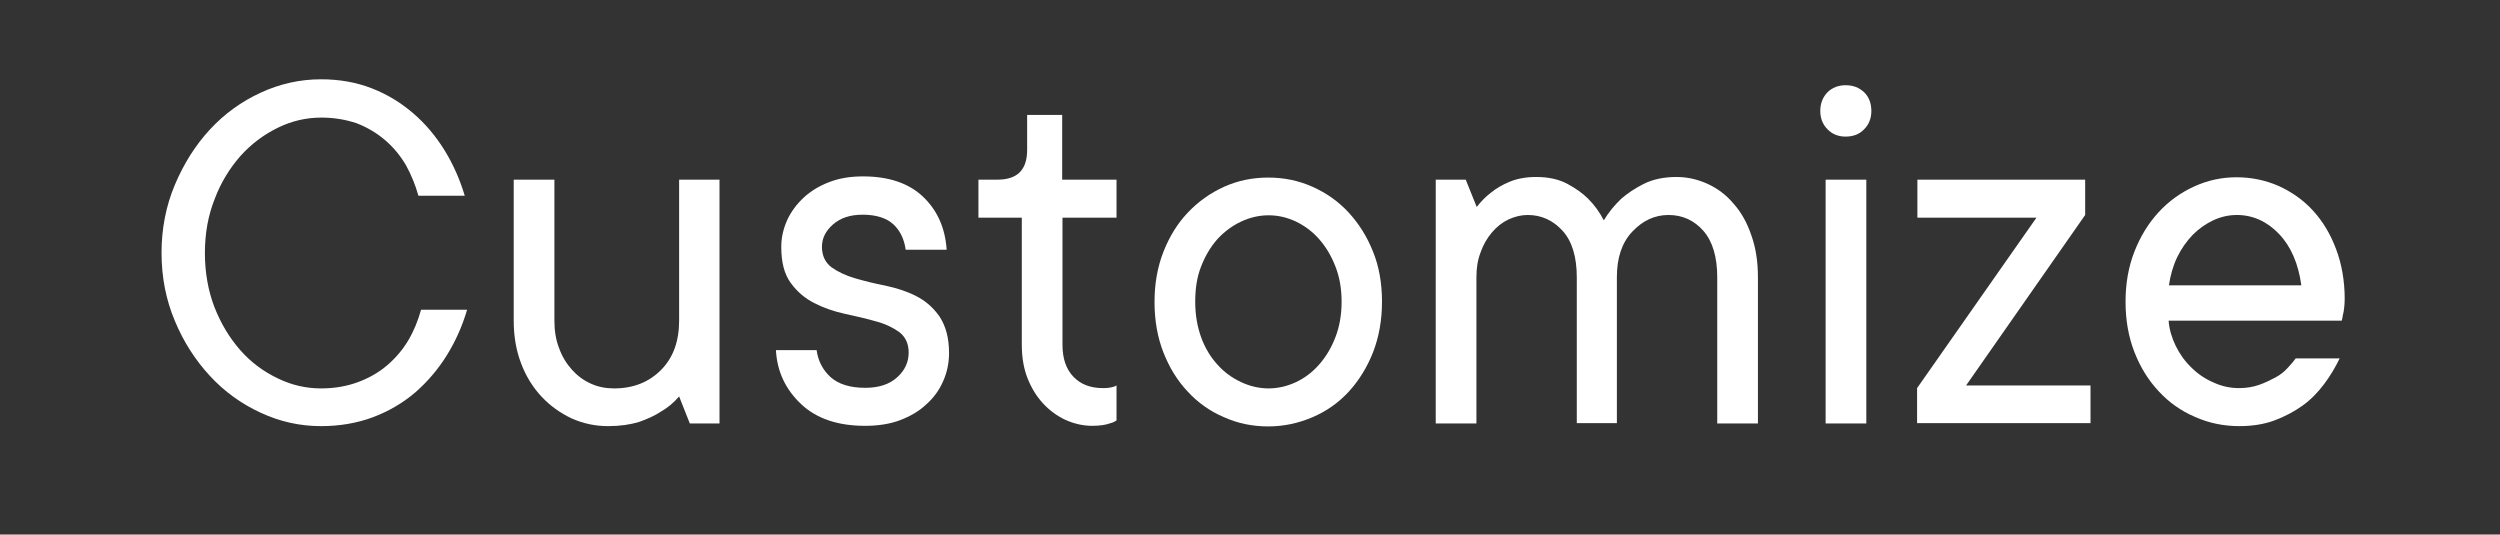
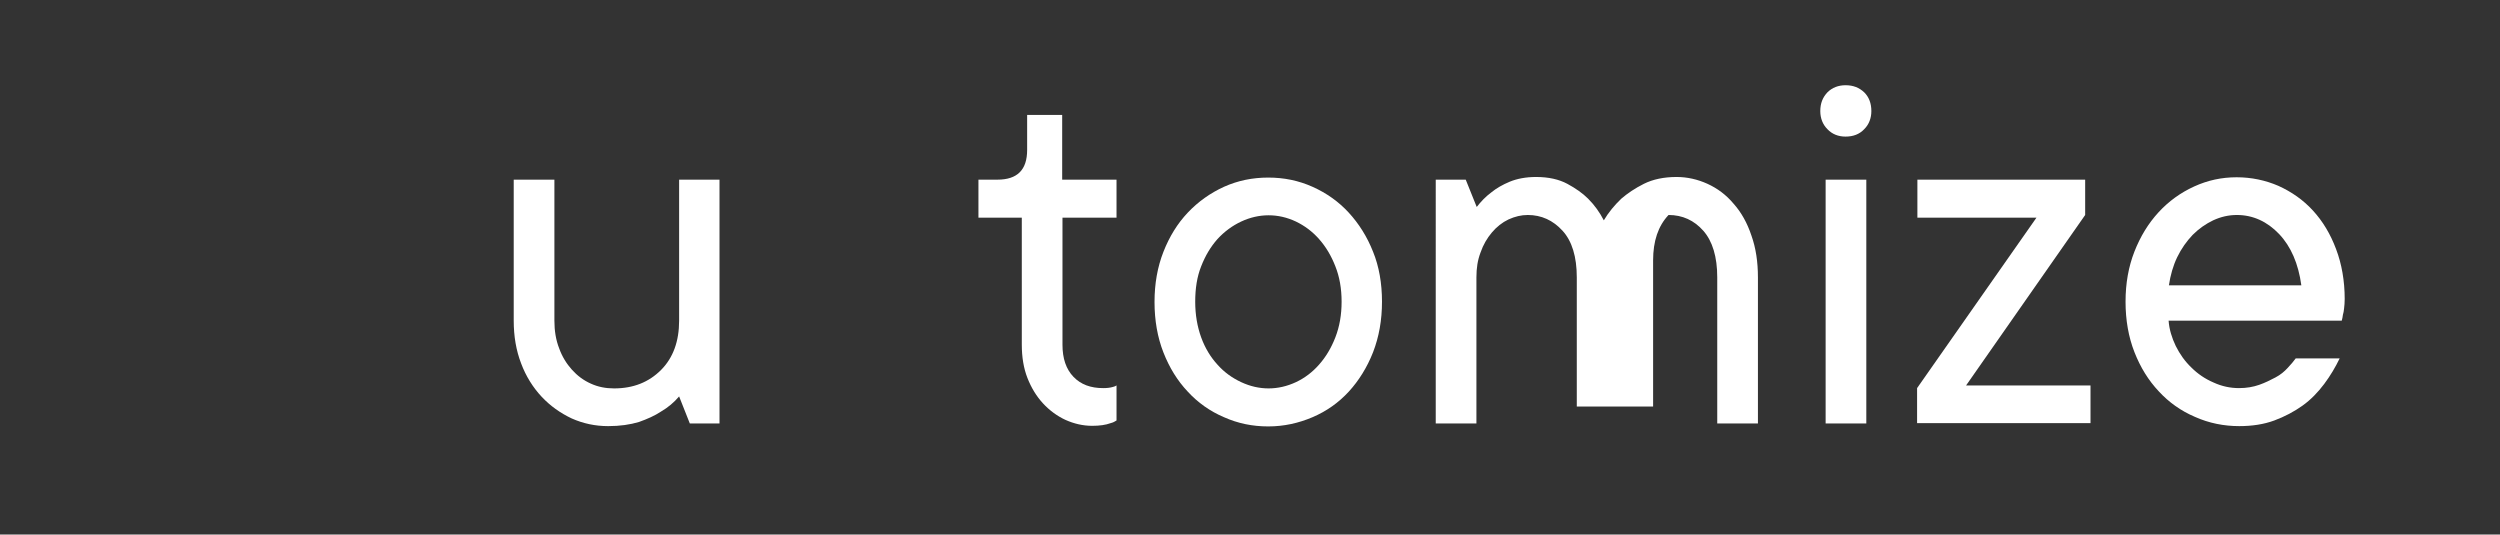
<svg xmlns="http://www.w3.org/2000/svg" version="1.1" id="Layer_1" x="0px" y="0px" viewBox="0 0 841.9 180" style="enable-background:new 0 0 841.9 180;" xml:space="preserve">
  <rect x="0" y="0" width="841.9" height="180" fill="#333333" stroke="none" />
  <style type="text/css">
	.st0{fill:#FFFFFF;}
</style>
  <g>
-     <path class="st0" d="M108.2,39.6c-5,0-9.9,1.1-14.6,3.4c-4.7,2.3-8.9,5.4-12.6,9.5c-3.6,4.1-6.6,8.9-8.7,14.5   C70.1,72.5,69,78.6,69,85.2c0,6.6,1.1,12.7,3.2,18.2c2.2,5.6,5.1,10.4,8.7,14.5c3.6,4.1,7.8,7.2,12.6,9.5c4.7,2.3,9.6,3.4,14.6,3.4   c4.5,0,8.6-0.7,12.4-2.1c3.8-1.4,7.1-3.3,9.9-5.7c2.8-2.4,5.2-5.2,7.1-8.4c1.9-3.2,3.3-6.7,4.3-10.3h15.5   c-1.6,5.5-3.9,10.6-6.8,15.3c-2.9,4.7-6.5,8.9-10.6,12.5c-4.2,3.6-9,6.4-14.3,8.4c-5.4,2-11.2,3-17.5,3c-7.1,0-13.8-1.5-20.3-4.5   c-6.5-3-12.2-7.1-17.1-12.4c-4.9-5.3-8.9-11.5-11.8-18.5c-3-7.1-4.5-14.7-4.5-23c0-8.1,1.5-15.8,4.5-22.9c3-7.1,6.9-13.3,11.8-18.6   c4.9-5.3,10.6-9.4,17.1-12.4c6.5-3,13.3-4.5,20.3-4.5c6.2,0,11.8,1,17,3c5.2,2,9.8,4.8,14,8.4c4.2,3.6,7.7,7.8,10.6,12.5   c2.9,4.7,5.2,9.9,6.8,15.3h-15.6c-1-3.6-2.4-7-4.2-10.3c-1.9-3.2-4.2-6-7-8.4c-2.8-2.4-6-4.3-9.6-5.7   C116.5,40.3,112.6,39.6,108.2,39.6z" />
    <path class="st0" d="M204.8,143.5c-4.4,0-8.5-0.9-12.3-2.6c-3.8-1.8-7.2-4.2-10.1-7.3s-5.3-6.9-6.9-11.2c-1.7-4.4-2.5-9.2-2.5-14.4   V60.5h13.7V108c0,3.4,0.5,6.5,1.6,9.3c1,2.8,2.5,5.2,4.3,7.2c1.8,2,3.9,3.6,6.4,4.7c2.4,1.1,5,1.6,7.8,1.6c6.5,0,11.7-2.1,15.8-6.2   c4.1-4.1,6.1-9.7,6.1-16.6V60.5h13.6v82.1h-10l-3.6-9.1c-1.7,2-3.7,3.7-6.1,5.1c-2.1,1.4-4.6,2.5-7.4,3.5   C212.2,143,208.8,143.5,204.8,143.5z" />
-     <path class="st0" d="M319.6,118.9c0,3.4-0.7,6.6-2,9.5c-1.3,3-3.2,5.6-5.7,7.8c-2.4,2.3-5.4,4-8.8,5.3c-3.4,1.3-7.4,1.9-11.8,1.9   c-9.1,0-16.3-2.4-21.5-7.3c-5.2-4.9-8.1-10.9-8.5-18.2H275c0.5,3.6,2,6.6,4.7,9.1c2.7,2.4,6.6,3.6,11.7,3.6c4.6,0,8.2-1.2,10.8-3.6   c2.6-2.4,3.8-5.1,3.8-8.3c0-3-1.1-5.3-3.2-6.9c-2.1-1.5-4.8-2.8-7.9-3.6c-3.1-0.9-6.6-1.7-10.3-2.5c-3.7-0.8-7.2-2-10.3-3.6   c-3.2-1.6-5.8-3.8-8-6.8s-3.2-7-3.2-12.2c0-3.1,0.7-6.1,2-9c1.3-2.8,3.2-5.4,5.6-7.6c2.4-2.2,5.2-3.9,8.6-5.2   c3.4-1.3,7.1-1.9,11.3-1.9c8.7,0,15.5,2.3,20.3,6.9c4.8,4.6,7.4,10.5,7.9,17.8H305c-0.5-3.6-1.9-6.5-4.2-8.6s-5.8-3.2-10.3-3.2   c-4.2,0-7.5,1.1-10,3.3c-2.5,2.2-3.7,4.7-3.7,7.5c0,3,1.1,5.3,3.2,6.9c2.1,1.5,4.8,2.8,7.9,3.7c3.1,0.9,6.6,1.8,10.3,2.5   c3.7,0.8,7.2,1.9,10.3,3.5c3.2,1.6,5.8,3.9,7.9,6.9C318.5,109.8,319.6,113.8,319.6,118.9z" />
    <path class="st0" d="M345.9,38.7h11.8v21.8H376v12.8h-18.2v42.8c0,4.6,1.2,8.2,3.7,10.8c2.5,2.6,5.8,3.8,10,3.8   c1.2,0,2.3-0.1,3.3-0.4c0.5-0.1,0.9-0.3,1.2-0.5v11.8c-0.6,0.4-1.2,0.7-2,0.9c-1.6,0.6-3.7,0.9-6.2,0.9c-3.1,0-6.1-0.7-9-2   c-2.8-1.3-5.4-3.2-7.6-5.6c-2.2-2.4-3.9-5.2-5.2-8.5c-1.3-3.3-1.9-7.1-1.9-11.2V73.3h-14.6V60.5h6.4c6.7,0,10-3.3,10-10V38.7z" />
    <path class="st0" d="M465.4,101.6c0,6.2-1,11.8-3,17c-2,5.1-4.8,9.6-8.2,13.3c-3.4,3.7-7.5,6.6-12.2,8.6c-4.7,2-9.6,3.1-14.9,3.1   s-10.2-1-14.9-3.1c-4.7-2-8.8-4.9-12.2-8.6c-3.5-3.7-6.2-8.1-8.2-13.2c-2-5.1-3-10.8-3-17c0-6.2,1-11.8,3-16.9   c2-5.1,4.7-9.5,8.2-13.2c3.5-3.7,7.6-6.6,12.2-8.7c4.7-2.1,9.6-3.1,14.9-3.1s10.2,1,14.9,3.1c4.7,2.1,8.8,5,12.2,8.7   c3.4,3.7,6.2,8.1,8.2,13.2C464.4,89.7,465.4,95.4,465.4,101.6z M402.5,101.6c0,4.4,0.7,8.4,2,12c1.3,3.6,3.2,6.7,5.5,9.2   c2.3,2.6,5,4.5,8,5.9c3,1.4,6.1,2.1,9.2,2.1c3.1,0,6.2-0.7,9.2-2.1c3-1.4,5.6-3.4,7.8-5.9c2.3-2.6,4.1-5.6,5.5-9.2   c1.4-3.6,2.1-7.6,2.1-12c0-4.4-0.7-8.4-2.1-11.9c-1.4-3.6-3.2-6.6-5.5-9.2c-2.3-2.6-4.9-4.5-7.8-5.9c-3-1.4-6-2.1-9.2-2.1   c-3.1,0-6.2,0.7-9.2,2.1c-3,1.4-5.7,3.4-8,5.9c-2.3,2.6-4.1,5.6-5.5,9.2C403.1,93.2,402.5,97.2,402.5,101.6z" />
-     <path class="st0" d="M564.6,59.6c3.6,0,7.1,0.8,10.4,2.3c3.3,1.5,6.3,3.7,8.8,6.7c2.6,2.9,4.6,6.5,6,10.7c1.5,4.2,2.2,8.9,2.2,14.1   v49.2h-13.7V93.4c0-6.9-1.6-12.2-4.7-15.7c-3.1-3.5-7-5.3-11.7-5.3s-8.7,1.9-12.2,5.6c-3.5,3.7-5.2,8.8-5.2,15.3v49.2H531V93.4   c0-6.9-1.6-12.2-4.8-15.7c-3.2-3.5-7.1-5.3-11.7-5.3c-2.2,0-4.3,0.5-6.5,1.5c-2.1,1-4,2.5-5.6,4.4c-1.6,1.9-2.9,4.1-3.8,6.7   c-1,2.6-1.4,5.3-1.4,8.4v49.2h-13.7V60.5h10.1l3.7,9.2c1.4-1.8,3-3.5,4.9-4.9c1.7-1.4,3.8-2.6,6.2-3.6c2.4-1,5.4-1.6,8.9-1.6   c4.2,0,7.7,0.8,10.5,2.3s5.2,3.2,7,5c2.2,2.2,3.9,4.6,5.3,7.3c1.6-2.7,3.6-5.1,5.9-7.3c2.1-1.8,4.6-3.5,7.6-5   C556.6,60.4,560.3,59.6,564.6,59.6z" />
+     <path class="st0" d="M564.6,59.6c3.6,0,7.1,0.8,10.4,2.3c3.3,1.5,6.3,3.7,8.8,6.7c2.6,2.9,4.6,6.5,6,10.7c1.5,4.2,2.2,8.9,2.2,14.1   v49.2h-13.7V93.4c0-6.9-1.6-12.2-4.7-15.7c-3.1-3.5-7-5.3-11.7-5.3c-3.5,3.7-5.2,8.8-5.2,15.3v49.2H531V93.4   c0-6.9-1.6-12.2-4.8-15.7c-3.2-3.5-7.1-5.3-11.7-5.3c-2.2,0-4.3,0.5-6.5,1.5c-2.1,1-4,2.5-5.6,4.4c-1.6,1.9-2.9,4.1-3.8,6.7   c-1,2.6-1.4,5.3-1.4,8.4v49.2h-13.7V60.5h10.1l3.7,9.2c1.4-1.8,3-3.5,4.9-4.9c1.7-1.4,3.8-2.6,6.2-3.6c2.4-1,5.4-1.6,8.9-1.6   c4.2,0,7.7,0.8,10.5,2.3s5.2,3.2,7,5c2.2,2.2,3.9,4.6,5.3,7.3c1.6-2.7,3.6-5.1,5.9-7.3c2.1-1.8,4.6-3.5,7.6-5   C556.6,60.4,560.3,59.6,564.6,59.6z" />
    <path class="st0" d="M613,37.4c0-2.6,0.8-4.6,2.4-6.3c1.6-1.6,3.7-2.4,6.1-2.4c2.6,0,4.6,0.8,6.3,2.4c1.6,1.6,2.4,3.7,2.4,6.3   c0,2.4-0.8,4.5-2.4,6.1c-1.6,1.7-3.7,2.5-6.3,2.5c-2.4,0-4.5-0.8-6.1-2.5C613.8,41.9,613,39.8,613,37.4z M628.5,142.6h-13.7V60.5   h13.7V142.6z" />
    <path class="st0" d="M685.8,73.3h-40.1V60.5h56.5v11.9l-40.1,57.4H704v12.7h-58.4v-11.8L685.8,73.3z" />
    <path class="st0" d="M787.9,120.7c-1.4,2.9-3.1,5.8-5.2,8.6c-2.1,2.8-4.5,5.3-7.3,7.3c-2.8,2-6,3.7-9.5,5   c-3.5,1.3-7.5,1.9-11.8,1.9c-5.2,0-10.2-1-14.9-3.1c-4.7-2-8.8-4.9-12.2-8.6c-3.5-3.7-6.2-8.1-8.2-13.2c-2-5.1-3-10.8-3-17   c0-6.2,1-11.8,3-16.9c2-5.1,4.7-9.5,8.1-13.2c3.4-3.7,7.4-6.6,12-8.7c4.6-2.1,9.3-3.1,14.3-3.1c5,0,9.7,1,14.1,2.9   c4.4,2,8.3,4.7,11.6,8.3c3.3,3.6,5.9,7.9,7.8,13c1.9,5,2.9,10.7,2.9,16.8c0,1.2-0.1,2.2-0.2,3.1c-0.1,0.9-0.2,1.6-0.4,2.2   c-0.1,0.7-0.2,1.4-0.4,2h-58.3c0.2,2.9,1.1,5.8,2.4,8.5c1.4,2.8,3.1,5.2,5.3,7.3c2.1,2.1,4.6,3.8,7.4,5c2.8,1.3,5.7,1.9,8.6,1.9   c2.6,0,4.8-0.4,6.8-1.1c2-0.7,3.8-1.6,5.5-2.5c1.7-0.9,3-2,4.1-3.2c1.1-1.2,2-2.2,2.7-3.2H787.9z M753.3,72.4c-2.8,0-5.4,0.6-8,1.8   c-2.5,1.2-4.8,2.8-6.9,4.9c-2,2.1-3.8,4.6-5.2,7.5c-1.4,2.9-2.3,6.1-2.8,9.5h44.6c-1-7.3-3.5-13.1-7.5-17.3   C763.5,74.6,758.7,72.4,753.3,72.4z" />
  </g>
</svg>